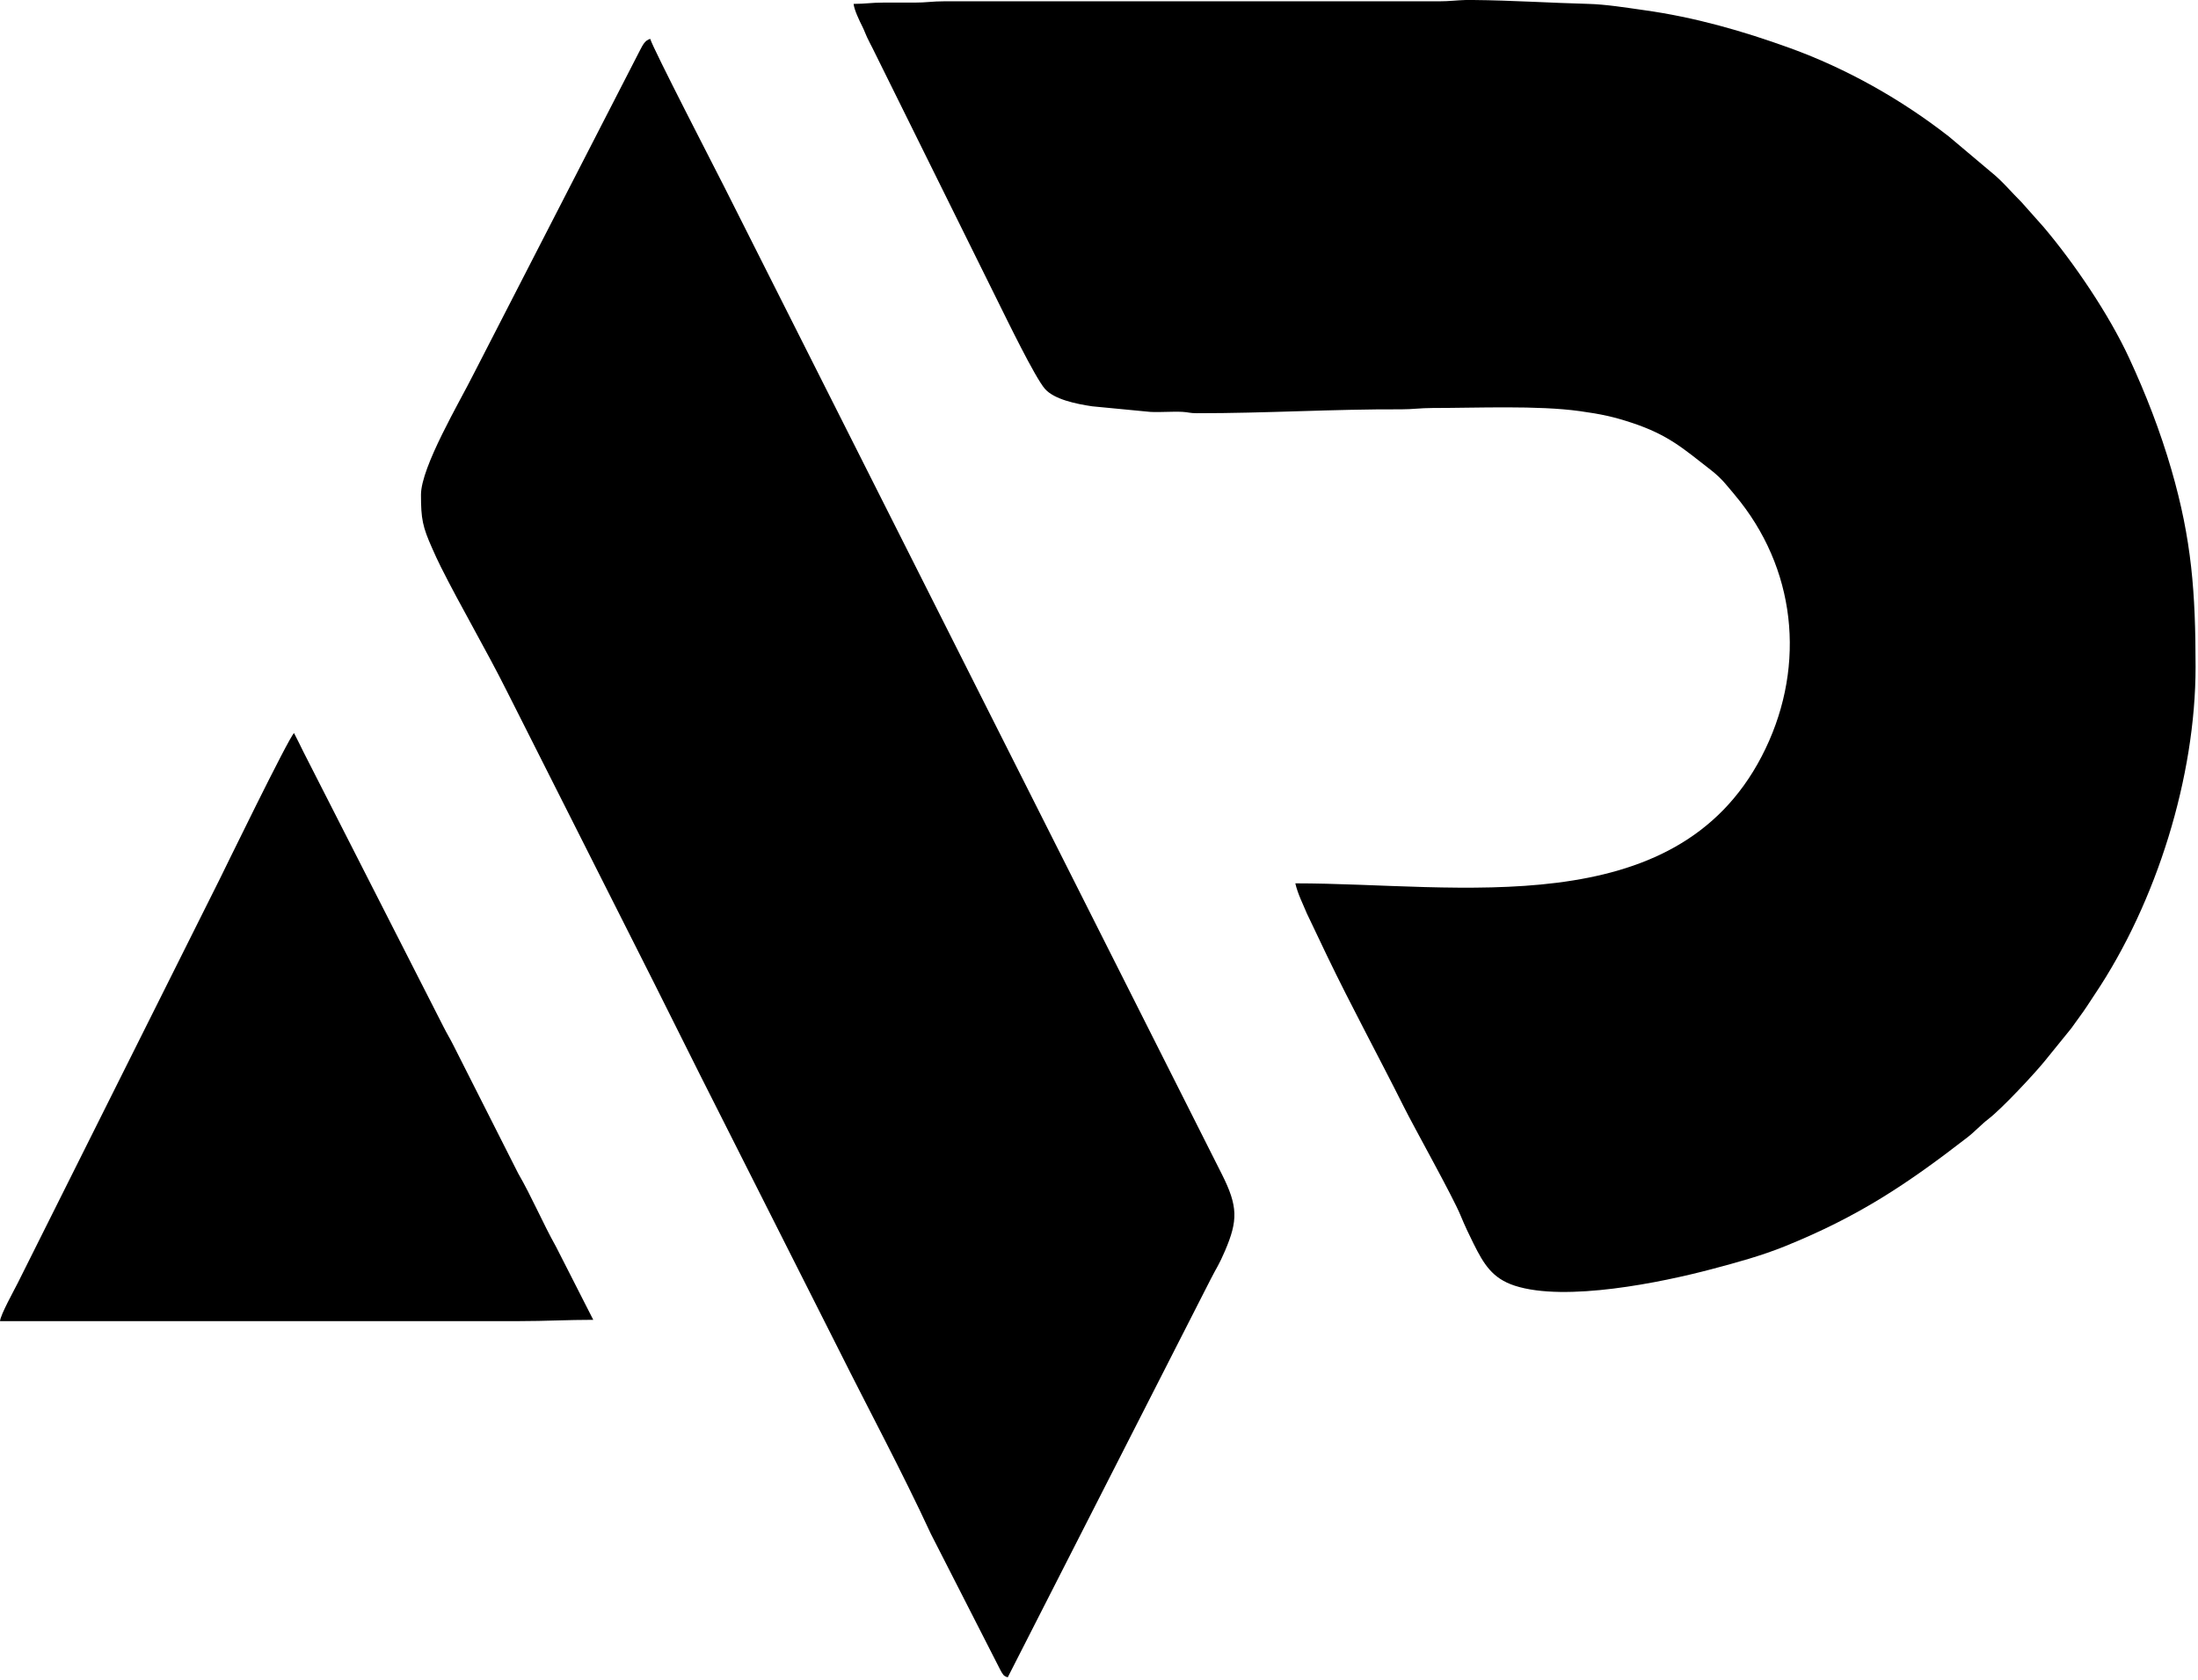
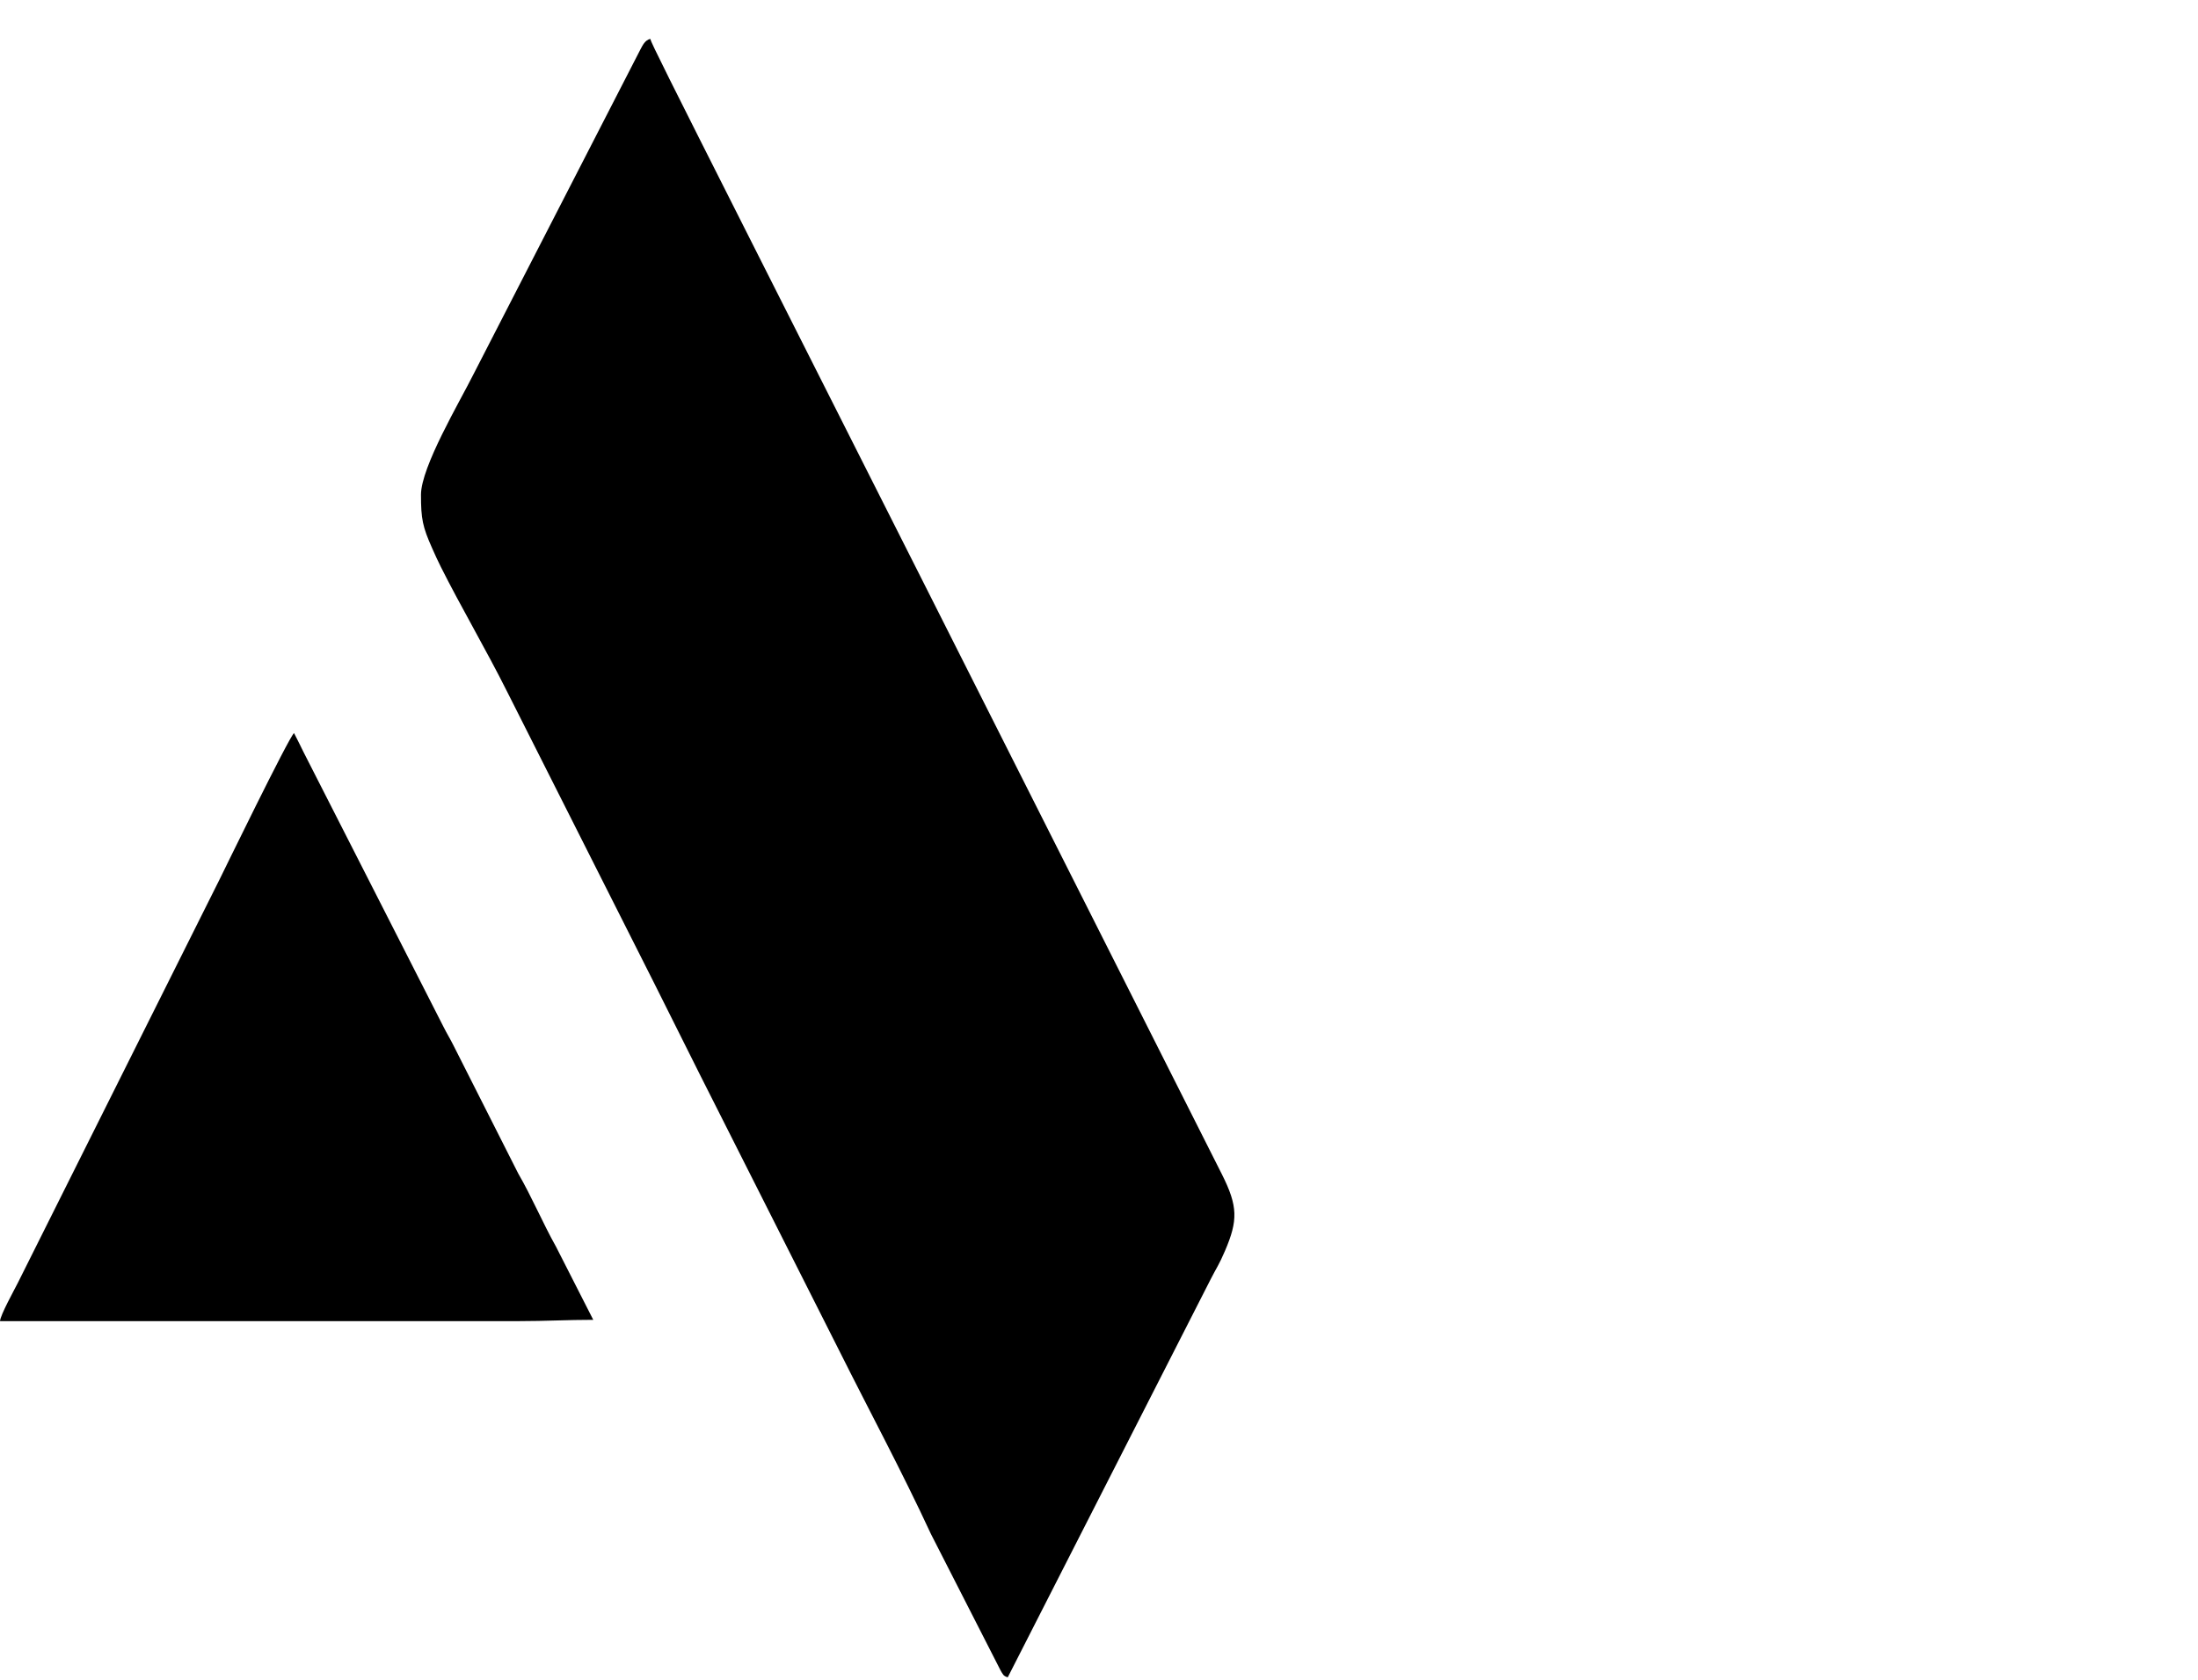
<svg xmlns="http://www.w3.org/2000/svg" width="543" height="415" viewBox="0 0 543 415" fill="none">
  <g clip-path="url(#clip0_56_23)">
-     <path fill-rule="evenodd" clip-rule="evenodd" d="M210.88 0.961C211.001 2.416 212.376 5.241 213.015 6.507C213.53 7.529 213.704 8.138 214.185 9.176C214.665 10.211 215.065 10.922 215.577 11.944L247.04 75.522C248.549 78.539 255.693 93.298 258.154 96.088C260.434 98.672 265.802 99.796 269.853 100.389L284.158 101.763C286.747 101.903 289.573 101.62 292.162 101.76C293.611 101.838 293.911 102.09 295.669 102.092C312.595 102.116 329.337 101.06 346.247 101.129C348.797 101.14 350.964 100.801 353.92 100.801C364.94 100.802 379.853 100.127 390.268 101.573C395.562 102.308 398.614 102.967 403.08 104.442C412.121 107.428 415.79 110.787 422.535 116.026C424.057 117.209 425.248 118.319 426.466 119.776C427.716 121.272 428.738 122.43 429.945 123.977C444.276 142.333 445.952 166.237 435.204 186.886C413.647 228.301 360.364 218.242 320 218.242C320.629 220.943 321.886 223.331 322.834 225.648L327.791 236.051C333.842 248.657 340.512 260.863 346.773 273.388C349.55 278.944 358.818 295.435 360.825 300.297C361.843 302.764 362.886 304.976 364.053 307.308C366.557 312.311 368.65 315.838 374.196 317.646C386.741 321.737 410.577 316.812 422.718 313.599C429.086 311.914 435.147 310.26 441.006 307.888C459.136 300.547 471.072 292.592 486.083 280.964C487.831 279.611 489.507 277.774 491.2 276.481C494.55 273.925 502.704 265.176 505.233 262.035L511.68 254.082C512.384 253.145 512.941 252.292 513.69 251.292C515.135 249.363 516.209 247.601 517.568 245.57C532.821 222.794 542.4 191.851 542.4 164.801C542.4 146.416 541.447 133.349 536.434 116.048C533.654 106.459 530.115 97.364 525.975 88.427C520.981 77.647 512.383 64.972 504.864 56.097L499.443 49.998C496.951 47.535 494.623 44.696 491.888 42.514L481.465 33.736C469.733 24.577 456.214 16.952 442.203 11.879C430.444 7.621 418.692 4.259 406.135 2.506C401.75 1.893 396.756 1.072 392.323 0.958C383.172 0.725 373.41 0.086 363.997 0.001H362.103C359.953 0.051 358.092 0.322 355.52 0.322L233.28 0.321C230.365 0.314 228.777 0.653 225.921 0.642C223.361 0.633 220.799 0.65 218.239 0.641C215.387 0.63 213.793 0.961 210.88 0.961Z" fill="#000" />
-     <path fill-rule="evenodd" clip-rule="evenodd" d="M104 122.242C104 128.193 104.394 130.141 106.77 135.471C107.56 137.242 108.066 138.374 108.907 140.055C113.727 149.696 120.098 160.517 125.333 170.988L161.813 243.308C163.397 246.475 164.862 249.405 166.4 252.482C167.893 255.469 169.386 258.455 170.88 261.442C171.627 262.935 172.376 264.427 173.12 265.922L207.253 333.549C214.827 348.7 222.73 363.352 229.975 378.987L247.17 412.672C247.722 413.617 247.856 414.107 248.96 414.402L299.089 316.05C300.55 313.172 301.109 312.594 302.631 309.033C305.836 301.539 305.841 298.04 301.867 290.135L178.773 45.868C177.377 43.076 161.11 11.618 160.64 9.602C159.352 9.945 158.799 11.101 158.184 12.265L116.907 92.588C113.555 99.293 104 115.381 104 122.242Z" fill="#000" />
+     <path fill-rule="evenodd" clip-rule="evenodd" d="M104 122.242C104 128.193 104.394 130.141 106.77 135.471C107.56 137.242 108.066 138.374 108.907 140.055C113.727 149.696 120.098 160.517 125.333 170.988L161.813 243.308C163.397 246.475 164.862 249.405 166.4 252.482C167.893 255.469 169.386 258.455 170.88 261.442C171.627 262.935 172.376 264.427 173.12 265.922L207.253 333.549C214.827 348.7 222.73 363.352 229.975 378.987L247.17 412.672C247.722 413.617 247.856 414.107 248.96 414.402L299.089 316.05C300.55 313.172 301.109 312.594 302.631 309.033C305.836 301.539 305.841 298.04 301.867 290.135C177.377 43.076 161.11 11.618 160.64 9.602C159.352 9.945 158.799 11.101 158.184 12.265L116.907 92.588C113.555 99.293 104 115.381 104 122.242Z" fill="#000" />
    <path fill-rule="evenodd" clip-rule="evenodd" d="M0 326.402H128.32C134.791 326.402 140.141 326.082 146.56 326.082L137.383 308.059C134.049 302.104 131.358 295.661 128.014 289.908L112.002 258.239C111.212 256.645 110.413 255.391 109.546 253.655L74.987 185.815C74.156 184.152 73.459 182.67 72.64 181.122C71.414 182.02 54.949 215.864 54.293 217.175L4.373 317.015C3.473 318.816 0.134 324.791 0 326.402Z" fill="#000" />
  </g>
  <defs>
    <clipPath id="clip0_56_23">
      <rect width="542.4" height="414.403" fill="white" />
    </clipPath>
  </defs>
</svg>